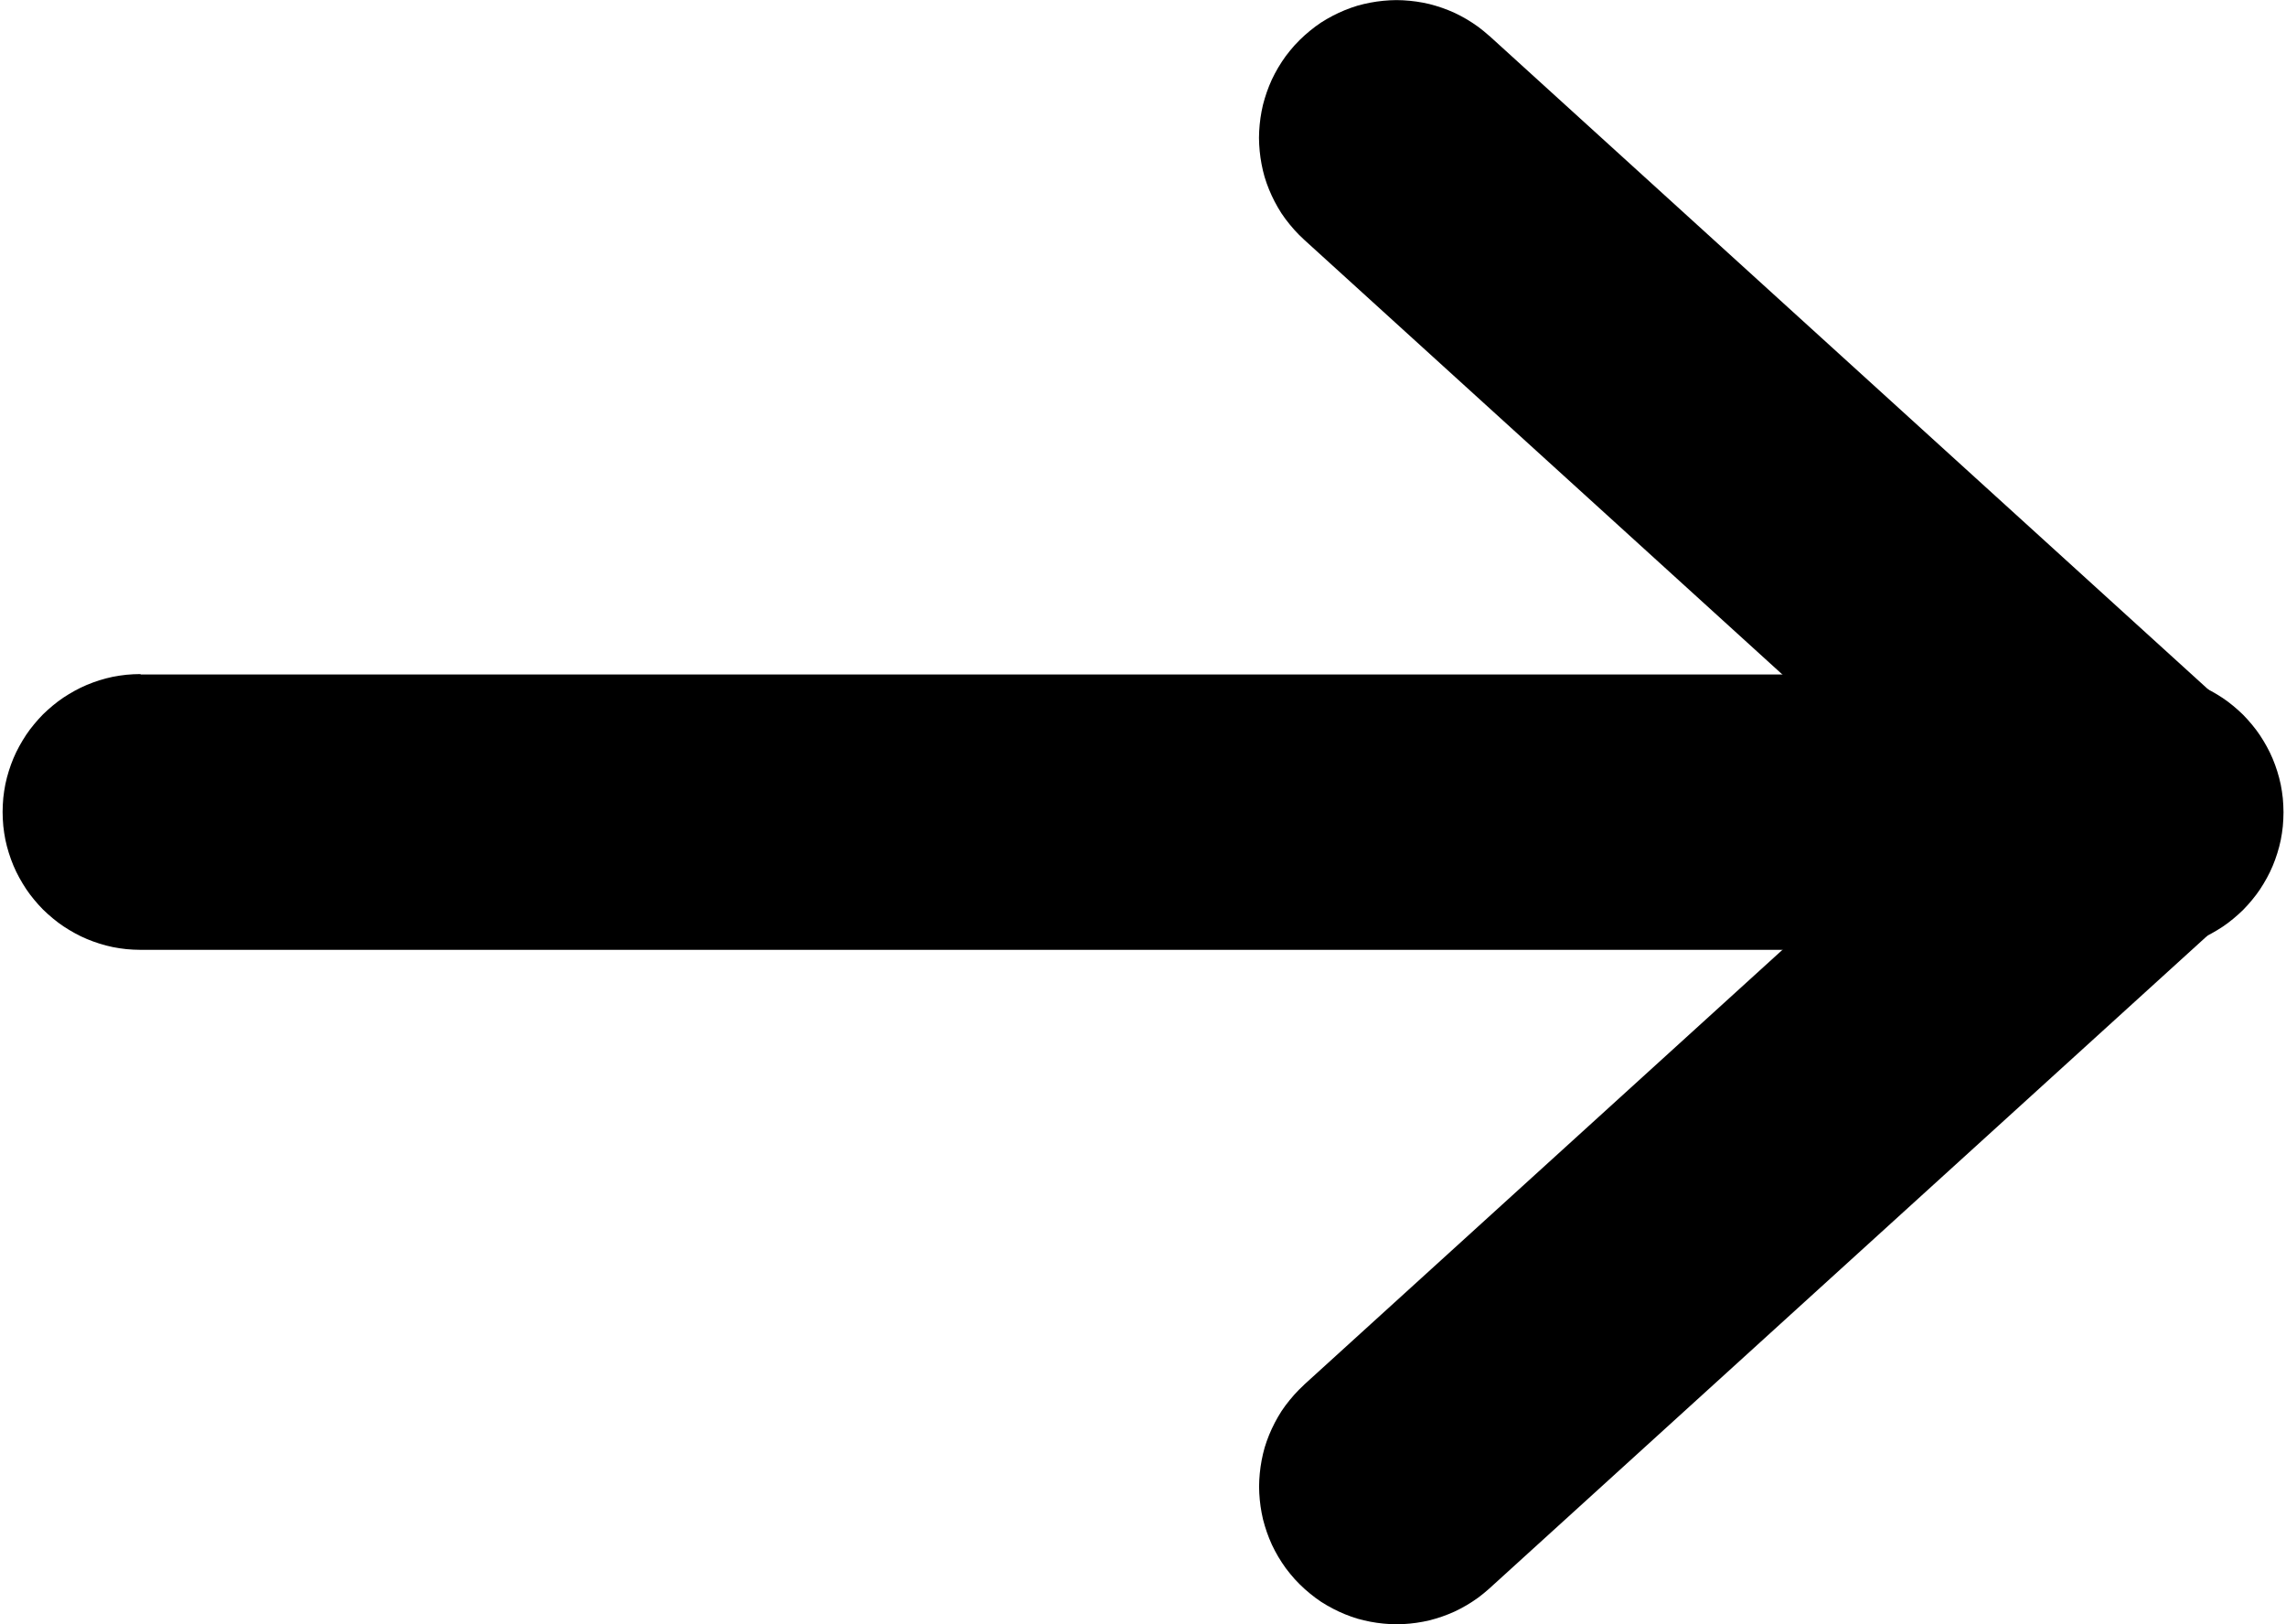
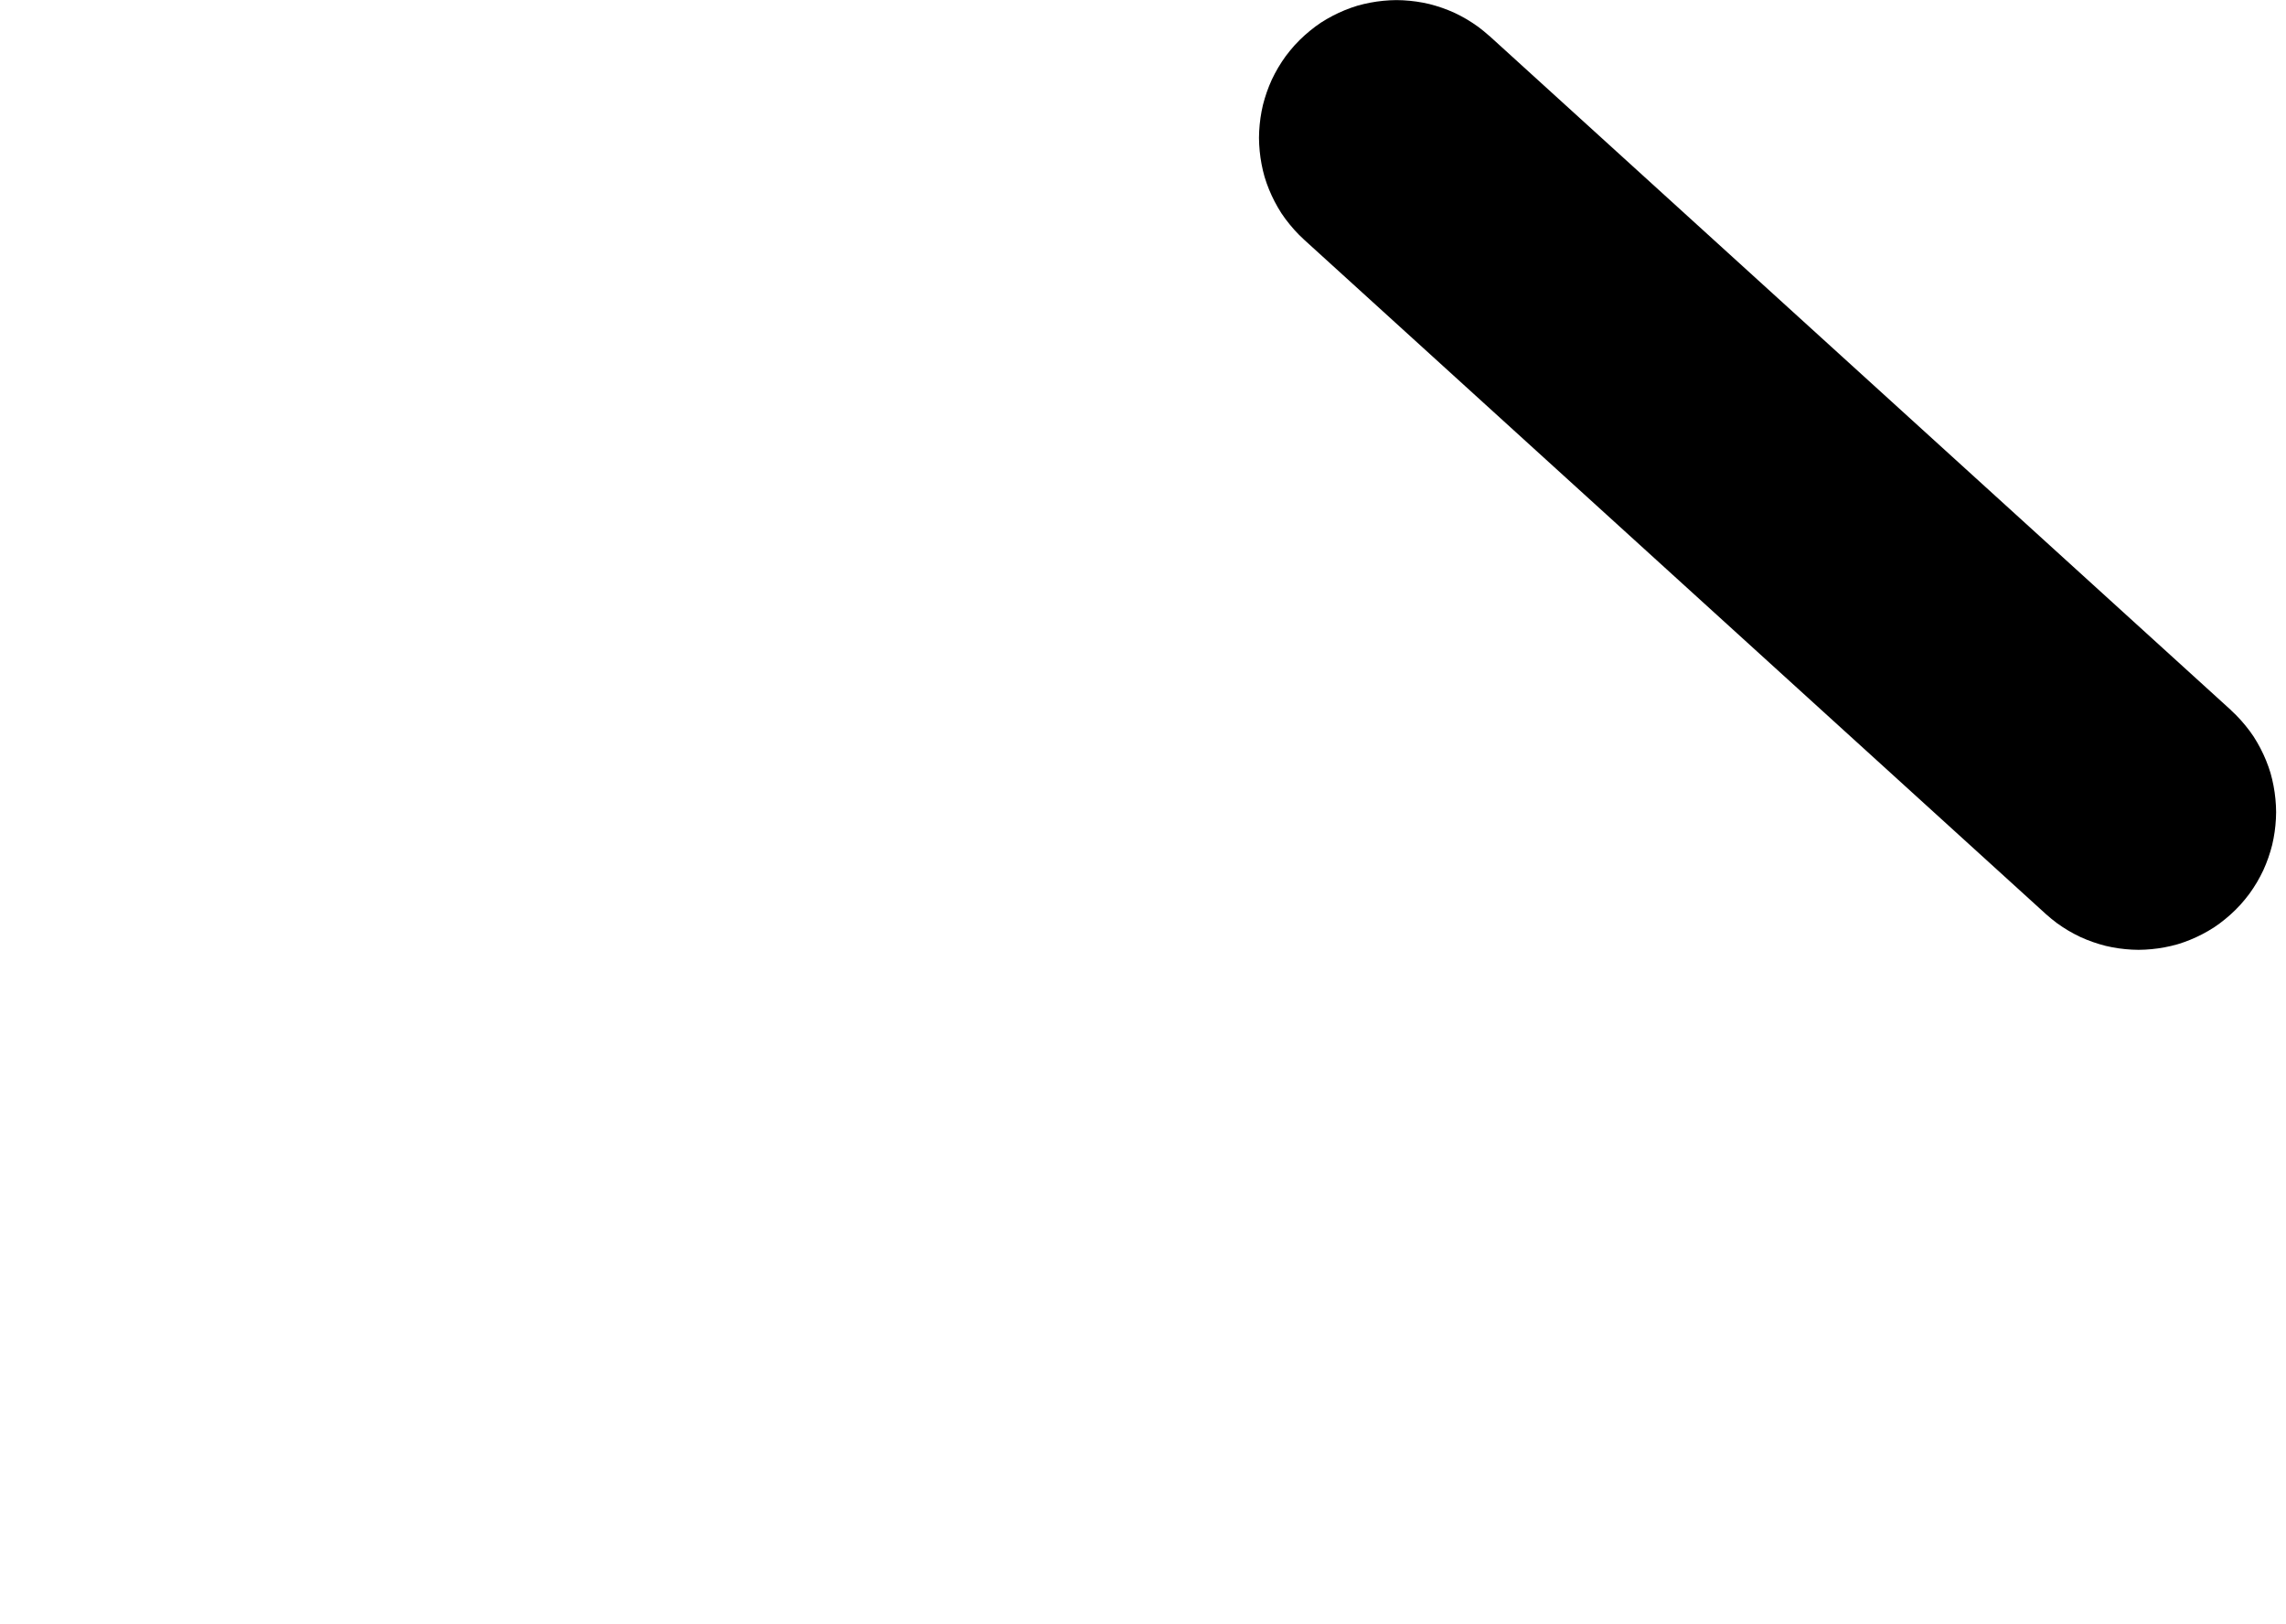
<svg xmlns="http://www.w3.org/2000/svg" xml:space="preserve" width="114px" height="81px" version="1.1" style="shape-rendering:geometricPrecision; text-rendering:geometricPrecision; image-rendering:optimizeQuality; fill-rule:evenodd; clip-rule:evenodd" viewBox="0 0 23173 16504">
  <defs>
    <style type="text/css">
   
    .fil0 {fill:black;fill-rule:nonzero}
   
  </style>
  </defs>
  <g id="Layer_x0020_1">
    <g id="_806627488">
      <g>
-         <path class="fil0" d="M21774 9651l0 -2798 72 2 71 5 70 9 69 12 68 16 66 19 65 22 64 25 62 28 60 31 59 34 57 36 55 39 53 42 51 44 49 46 46 49 44 51 42 53 39 55 36 57 34 59 31 60 28 62 25 64 22 65 19 66 16 68 12 69 9 70 5 71 2 72 -2 72 -5 71 -9 70 -12 69 -16 68 -19 66 -22 65 -25 64 -28 62 -31 60 -34 59 -36 57 -39 55 -42 53 -44 51 -46 49 -49 46 -51 44 -53 42 -55 39 -57 36 -59 34 -60 31 -62 28 -64 25 -65 22 -66 19 -68 16 -69 12 -70 9 -71 5 -72 2zm-20374 -2798l20374 0 0 2798 -20374 0 0 -2798zm0 0l0 2798 -72 -2 -71 -5 -70 -9 -69 -12 -68 -16 -66 -19 -65 -22 -64 -25 -62 -28 -60 -31 -59 -34 -57 -36 -55 -39 -53 -42 -51 -44 -49 -46 -46 -49 -44 -51 -42 -53 -39 -55 -36 -57 -34 -59 -31 -60 -28 -62 -25 -64 -22 -65 -19 -66 -16 -68 -12 -69 -9 -70 -5 -71 -2 -72 2 -72 5 -71 9 -70 12 -69 16 -68 19 -66 22 -65 25 -64 28 -62 31 -60 34 -59 36 -57 39 -55 42 -53 44 -51 46 -49 49 -46 51 -44 53 -42 55 -39 57 -36 59 -34 60 -31 62 -28 64 -25 65 -22 66 -19 68 -16 69 -12 70 -9 71 -5 72 -2z" />
-       </g>
+         </g>
      <g id="_806628800">
        <g>
          <path class="fil0" d="M20760 9288l1882 -2071 52 50 49 52 46 54 43 55 40 57 36 59 33 60 30 61 27 62 24 63 21 64 17 65 14 66 11 66 8 67 5 67 2 67 -2 67 -5 67 -8 67 -11 66 -14 66 -18 65 -21 65 -24 64 -27 63 -31 62 -34 61 -37 59 -40 58 -44 56 -47 55 -50 52 -52 49 -54 46 -55 43 -57 40 -59 36 -60 33 -61 30 -62 27 -63 24 -64 21 -65 17 -66 14 -66 11 -67 8 -67 5 -67 2 -67 -2 -67 -5 -67 -8 -66 -11 -66 -14 -65 -18 -65 -21 -64 -24 -63 -27 -62 -31 -61 -34 -59 -37 -58 -40 -56 -44 -55 -47zm-5655 -8924l7538 6853 -1882 2071 -7538 -6853 1882 -2071zm0 0l-1882 2071 -52 -50 -49 -52 -46 -54 -43 -55 -40 -57 -36 -59 -33 -60 -30 -61 -27 -62 -24 -63 -21 -64 -17 -65 -14 -66 -11 -66 -8 -67 -5 -67 -2 -67 2 -67 5 -67 8 -67 11 -66 14 -66 18 -65 21 -65 24 -64 27 -63 31 -62 34 -61 37 -59 40 -58 44 -56 47 -55 50 -52 52 -49 54 -46 55 -43 57 -40 59 -36 60 -33 61 -30 62 -27 63 -24 64 -21 65 -17 66 -14 66 -11 67 -8 67 -5 67 -2 67 2 67 5 67 8 66 11 66 14 65 18 65 21 64 24 63 27 62 31 61 34 59 37 58 40 56 44 55 47z" />
        </g>
        <g>
-           <path class="fil0" d="M20760 7217l55 -47 56 -44 58 -40 59 -37 61 -34 62 -31 63 -27 64 -24 65 -21 65 -18 66 -14 66 -11 67 -8 67 -5 67 -2 67 2 67 5 67 8 66 11 66 14 65 17 64 21 63 24 62 27 61 30 60 33 59 36 57 40 55 43 54 46 52 49 50 52 47 55 44 56 40 58 37 59 34 61 31 62 27 63 24 64 21 65 18 65 14 66 11 66 8 67 5 67 2 67 -2 67 -5 67 -8 67 -11 66 -14 66 -17 65 -21 64 -24 63 -27 62 -30 61 -33 60 -36 59 -40 57 -43 55 -46 54 -49 52 -52 50 -1882 -2071zm-5655 8924l-1882 -2071 7538 -6853 1882 2071 -7538 6853zm0 0l-55 47 -56 44 -58 40 -59 37 -61 34 -62 31 -63 27 -64 24 -65 21 -65 18 -66 14 -66 11 -67 8 -67 5 -67 2 -67 -2 -67 -5 -67 -8 -66 -11 -66 -14 -65 -17 -64 -21 -63 -24 -62 -27 -61 -30 -60 -33 -59 -36 -57 -40 -55 -43 -54 -46 -52 -49 -50 -52 -47 -55 -44 -56 -40 -58 -37 -59 -34 -61 -31 -62 -27 -63 -24 -64 -21 -65 -18 -65 -14 -66 -11 -66 -8 -67 -5 -67 -2 -67 2 -67 5 -67 8 -67 11 -66 14 -66 17 -65 21 -64 24 -63 27 -62 30 -61 33 -60 36 -59 40 -57 43 -55 46 -54 49 -52 52 -50 1882 2071z" />
-         </g>
+           </g>
      </g>
    </g>
  </g>
</svg>